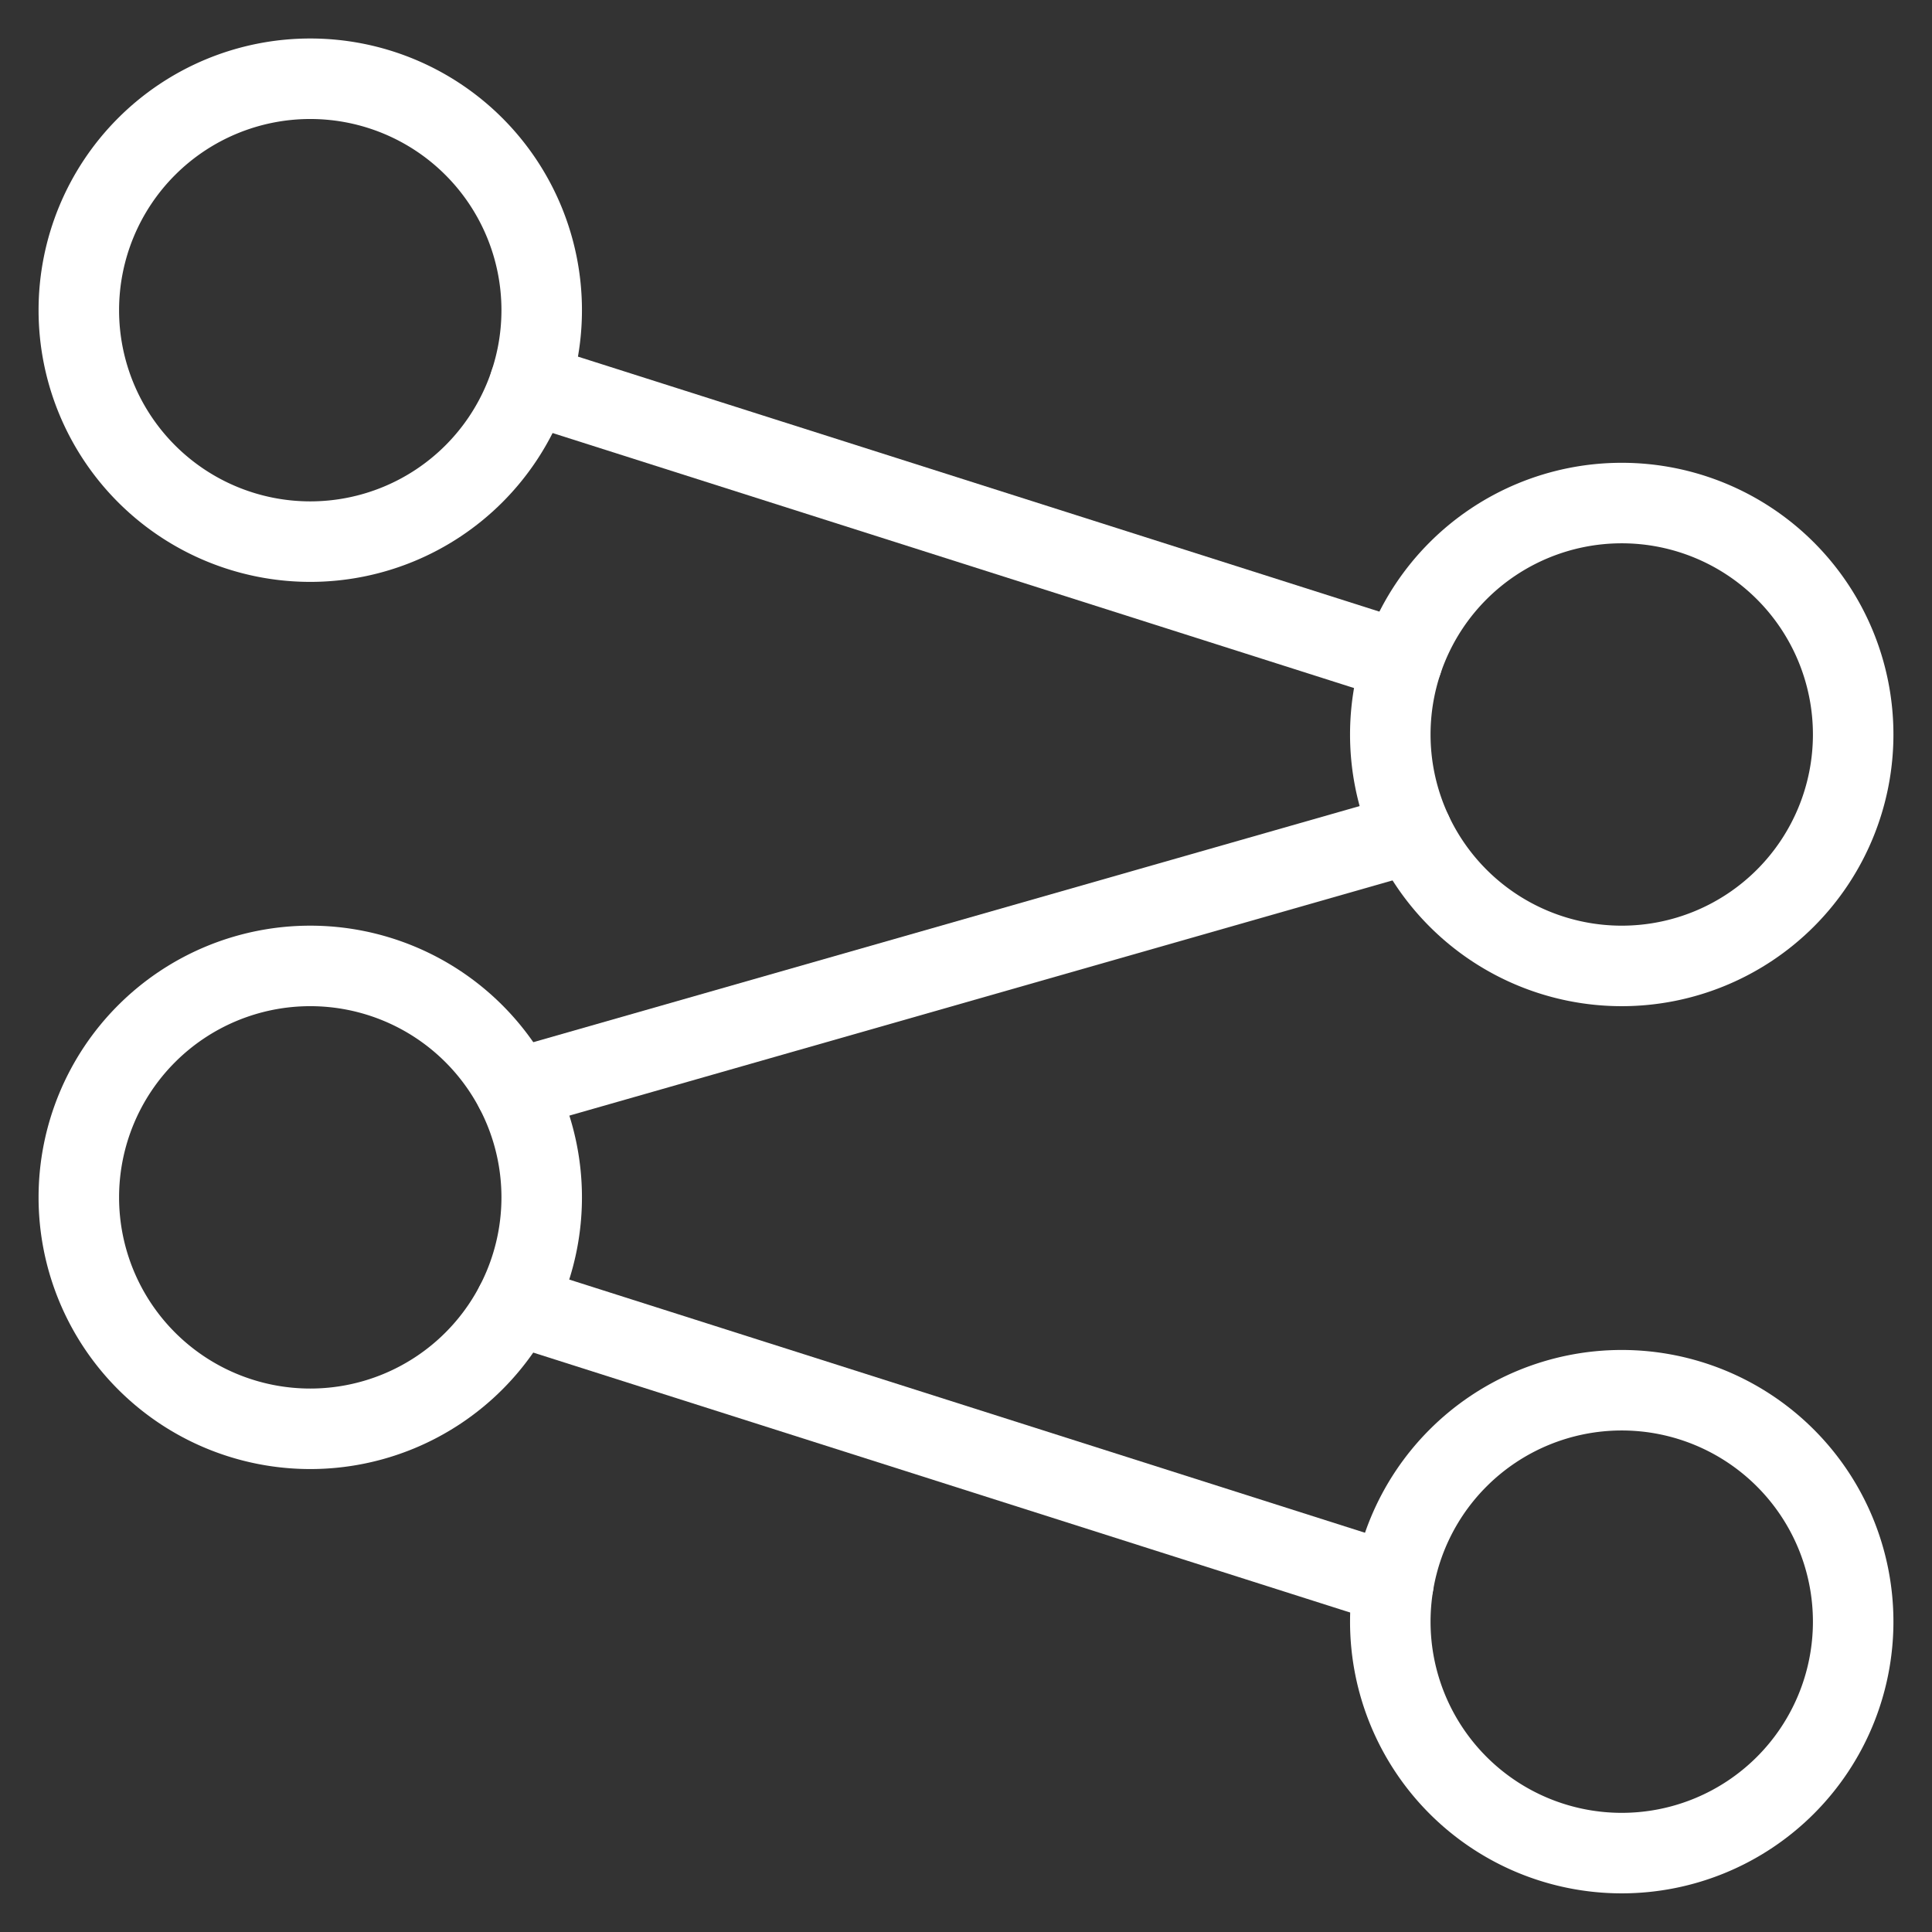
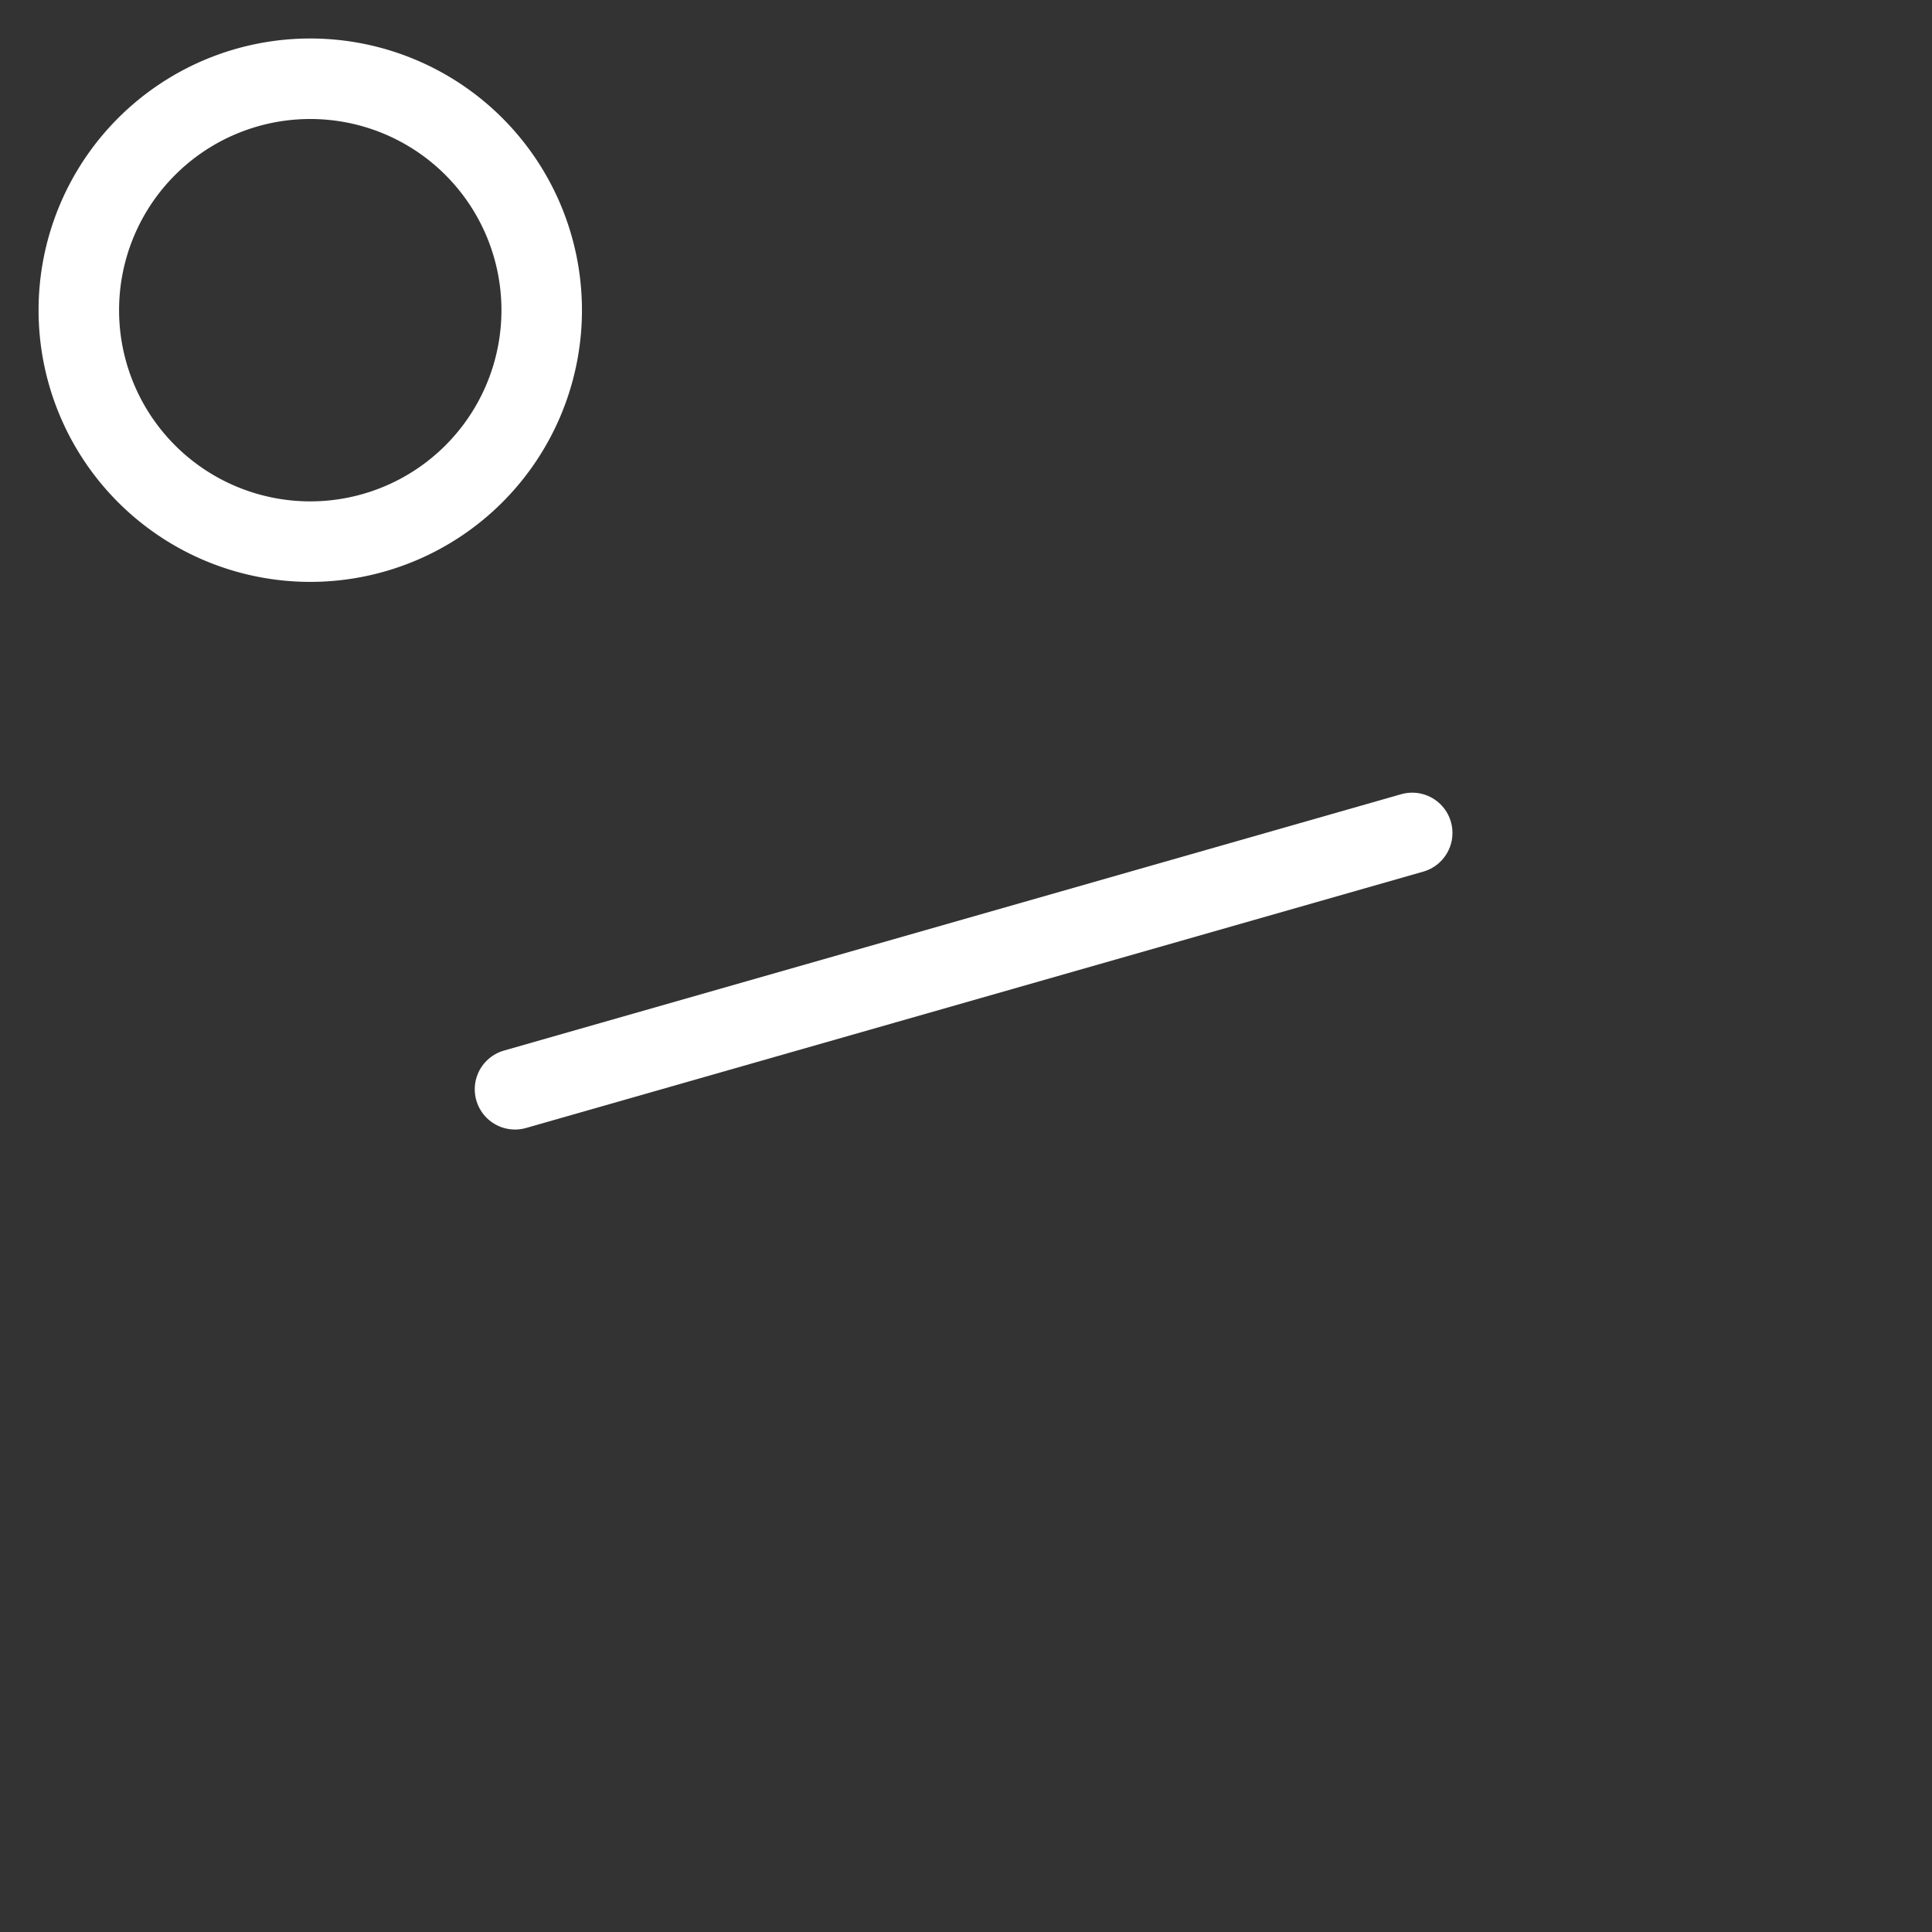
<svg xmlns="http://www.w3.org/2000/svg" viewBox="-20.835 -20.835 1000 1000" id="Hierarchy-10--Streamline-Ultimate" height="1000" width="1000">
  <rect x="-20.835" y="-20.835" width="1000" height="1000" fill="#333333" stroke="none" />
  <desc>
    Hierarchy 10 Streamline Icon: https://streamlinehq.com
  </desc>
  <path d="M19.965 139.717a119.791 119.791 0 1 0 239.582 0 119.791 119.791 0 1 0 -239.582 0Z" fill="none" stroke="#ffffff" stroke-linecap="round" stroke-linejoin="round" stroke-width="41.67" />
-   <path d="M19.965 598.916a119.791 119.791 0 1 0 239.582 0 119.791 119.791 0 1 0 -239.582 0Z" fill="none" stroke="#ffffff" stroke-linecap="round" stroke-linejoin="round" stroke-width="41.67" />
-   <path d="M698.782 359.334a119.791 119.791 0 1 0 239.582 0 119.791 119.791 0 1 0 -239.582 0Z" fill="none" stroke="#ffffff" stroke-linecap="round" stroke-linejoin="round" stroke-width="41.67" />
-   <path d="M698.782 818.534a119.791 119.791 0 1 0 239.582 0 119.791 119.791 0 1 0 -239.582 0Z" fill="none" stroke="#ffffff" stroke-linecap="round" stroke-linejoin="round" stroke-width="41.67" />
-   <path d="m253.398 177.69 451.533 143.67" fill="none" stroke="#ffffff" stroke-linecap="round" stroke-linejoin="round" stroke-width="41.67" />
-   <path d="m245.931 654.46 454.408 144.588" fill="none" stroke="#ffffff" stroke-linecap="round" stroke-linejoin="round" stroke-width="41.67" />
  <path d="m245.732 542.974 464.391 -132.689" fill="none" stroke="#ffffff" stroke-linecap="round" stroke-linejoin="round" stroke-width="41.67" />
</svg>